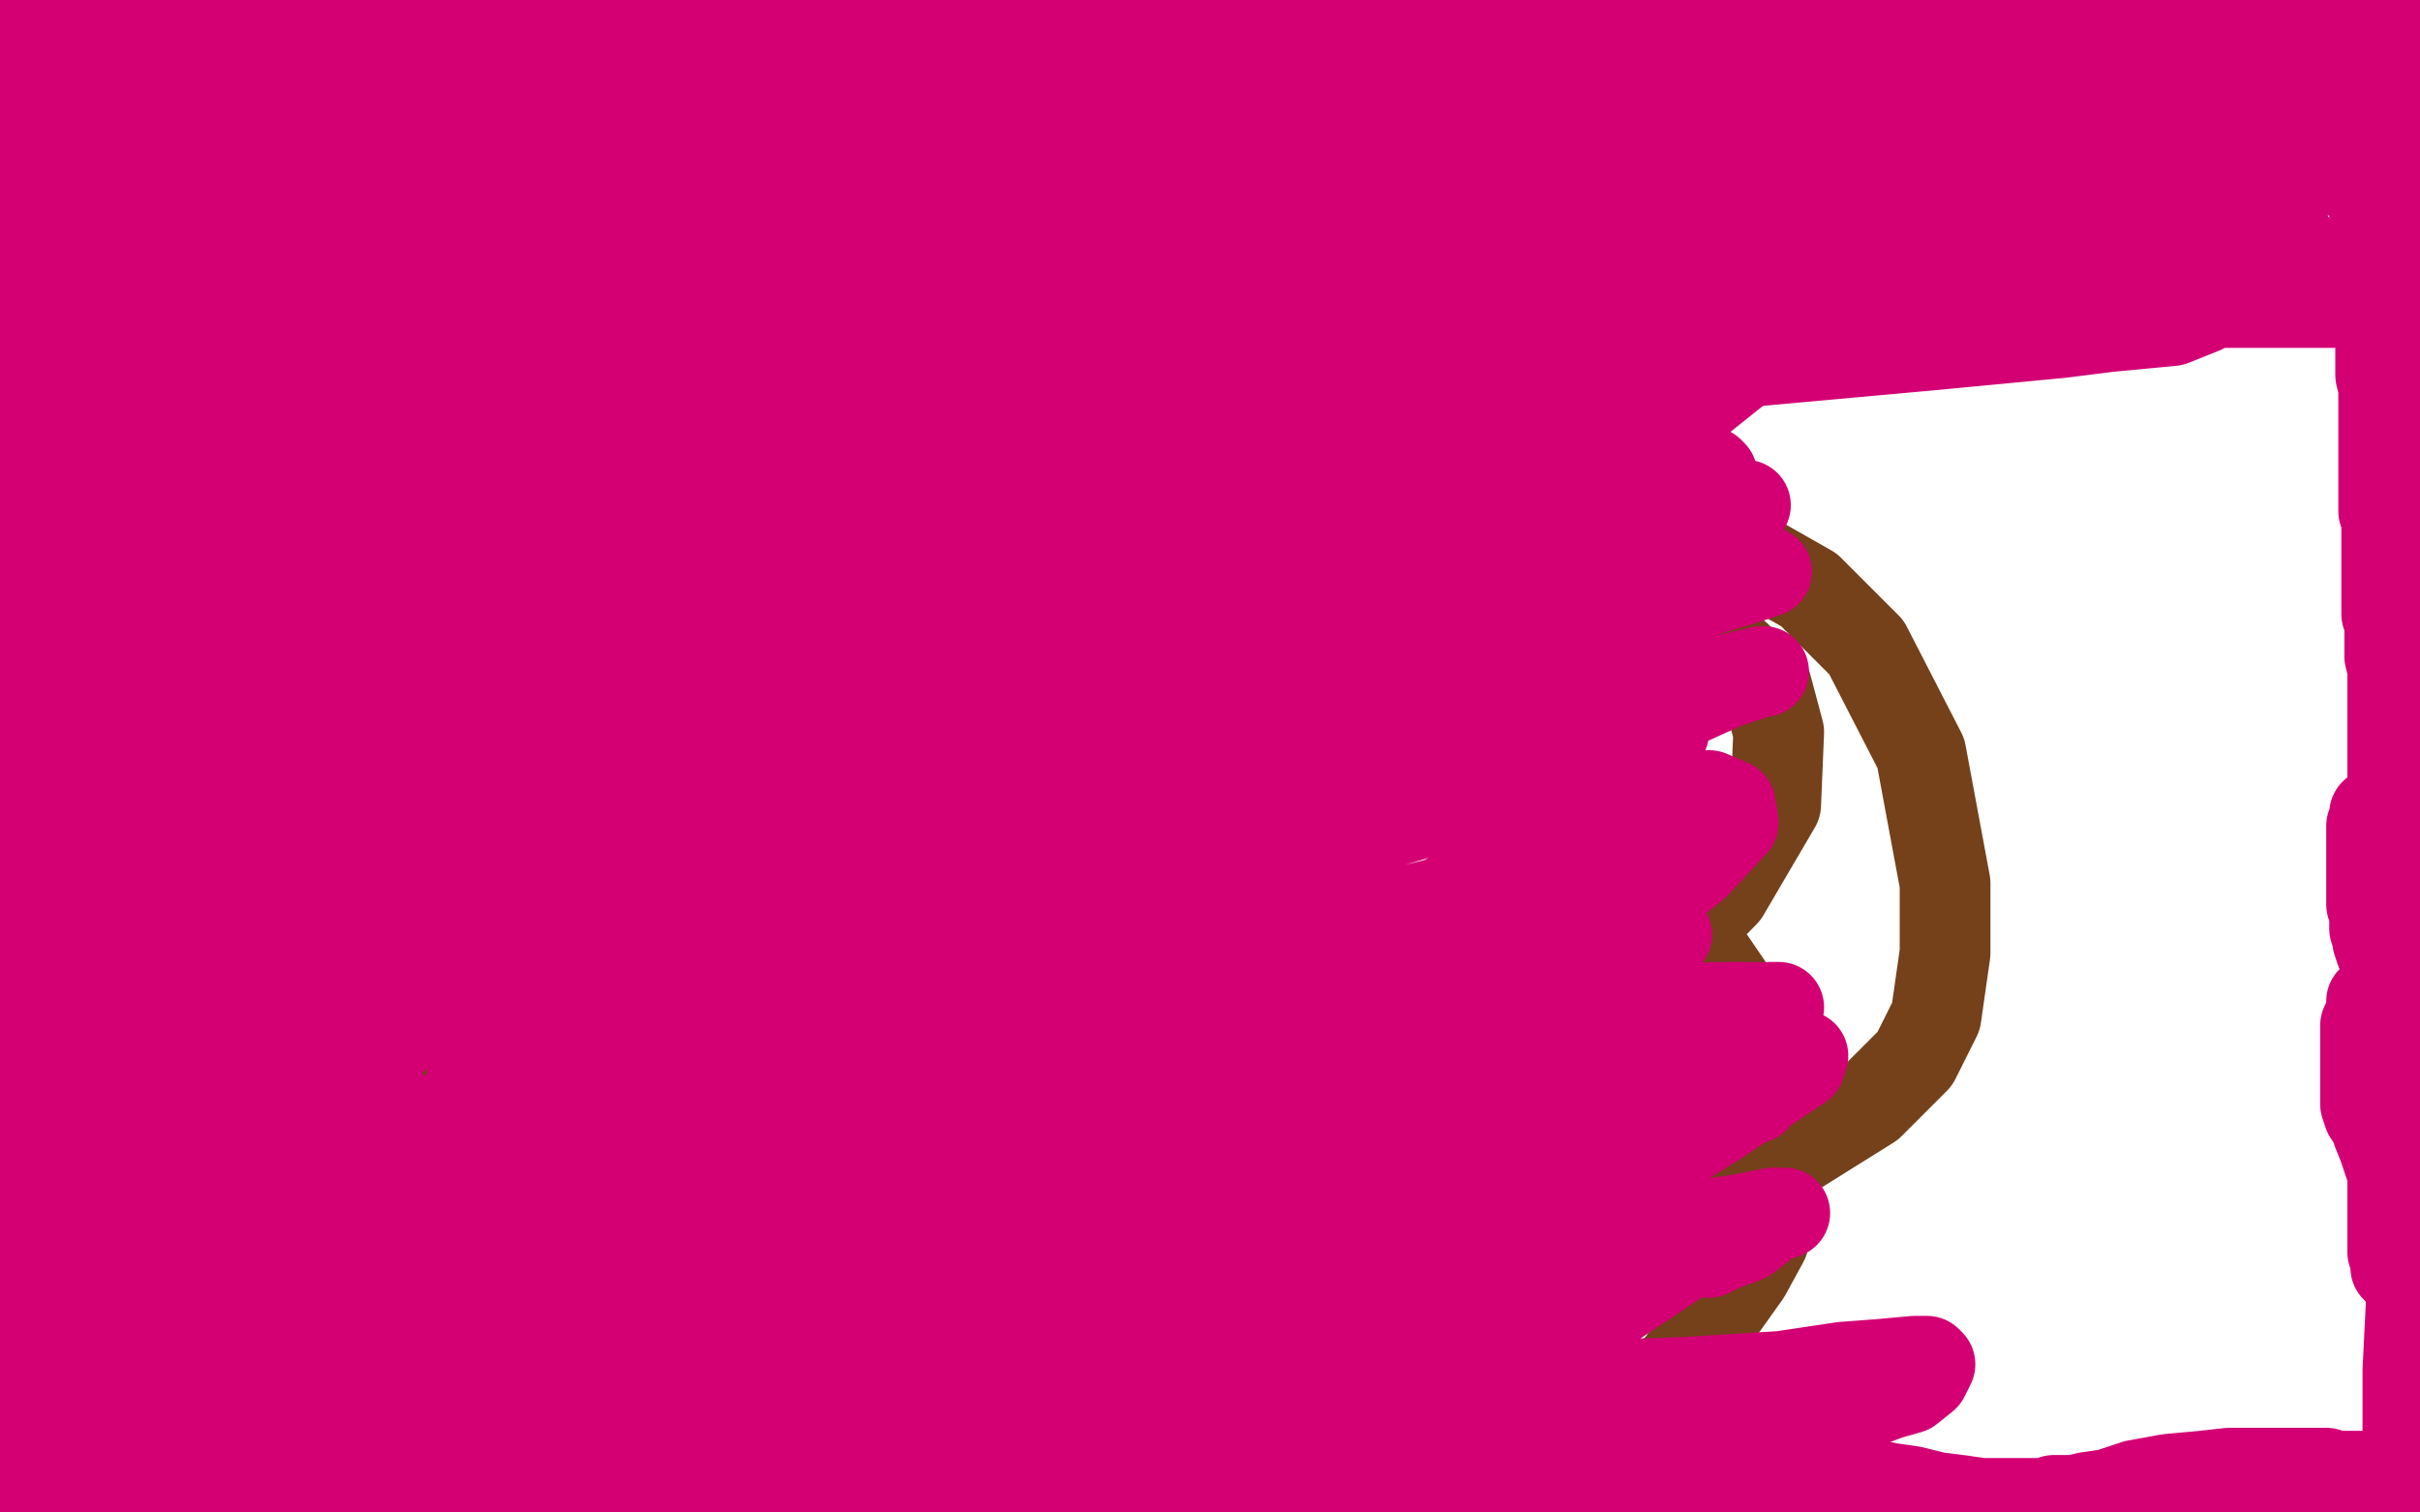
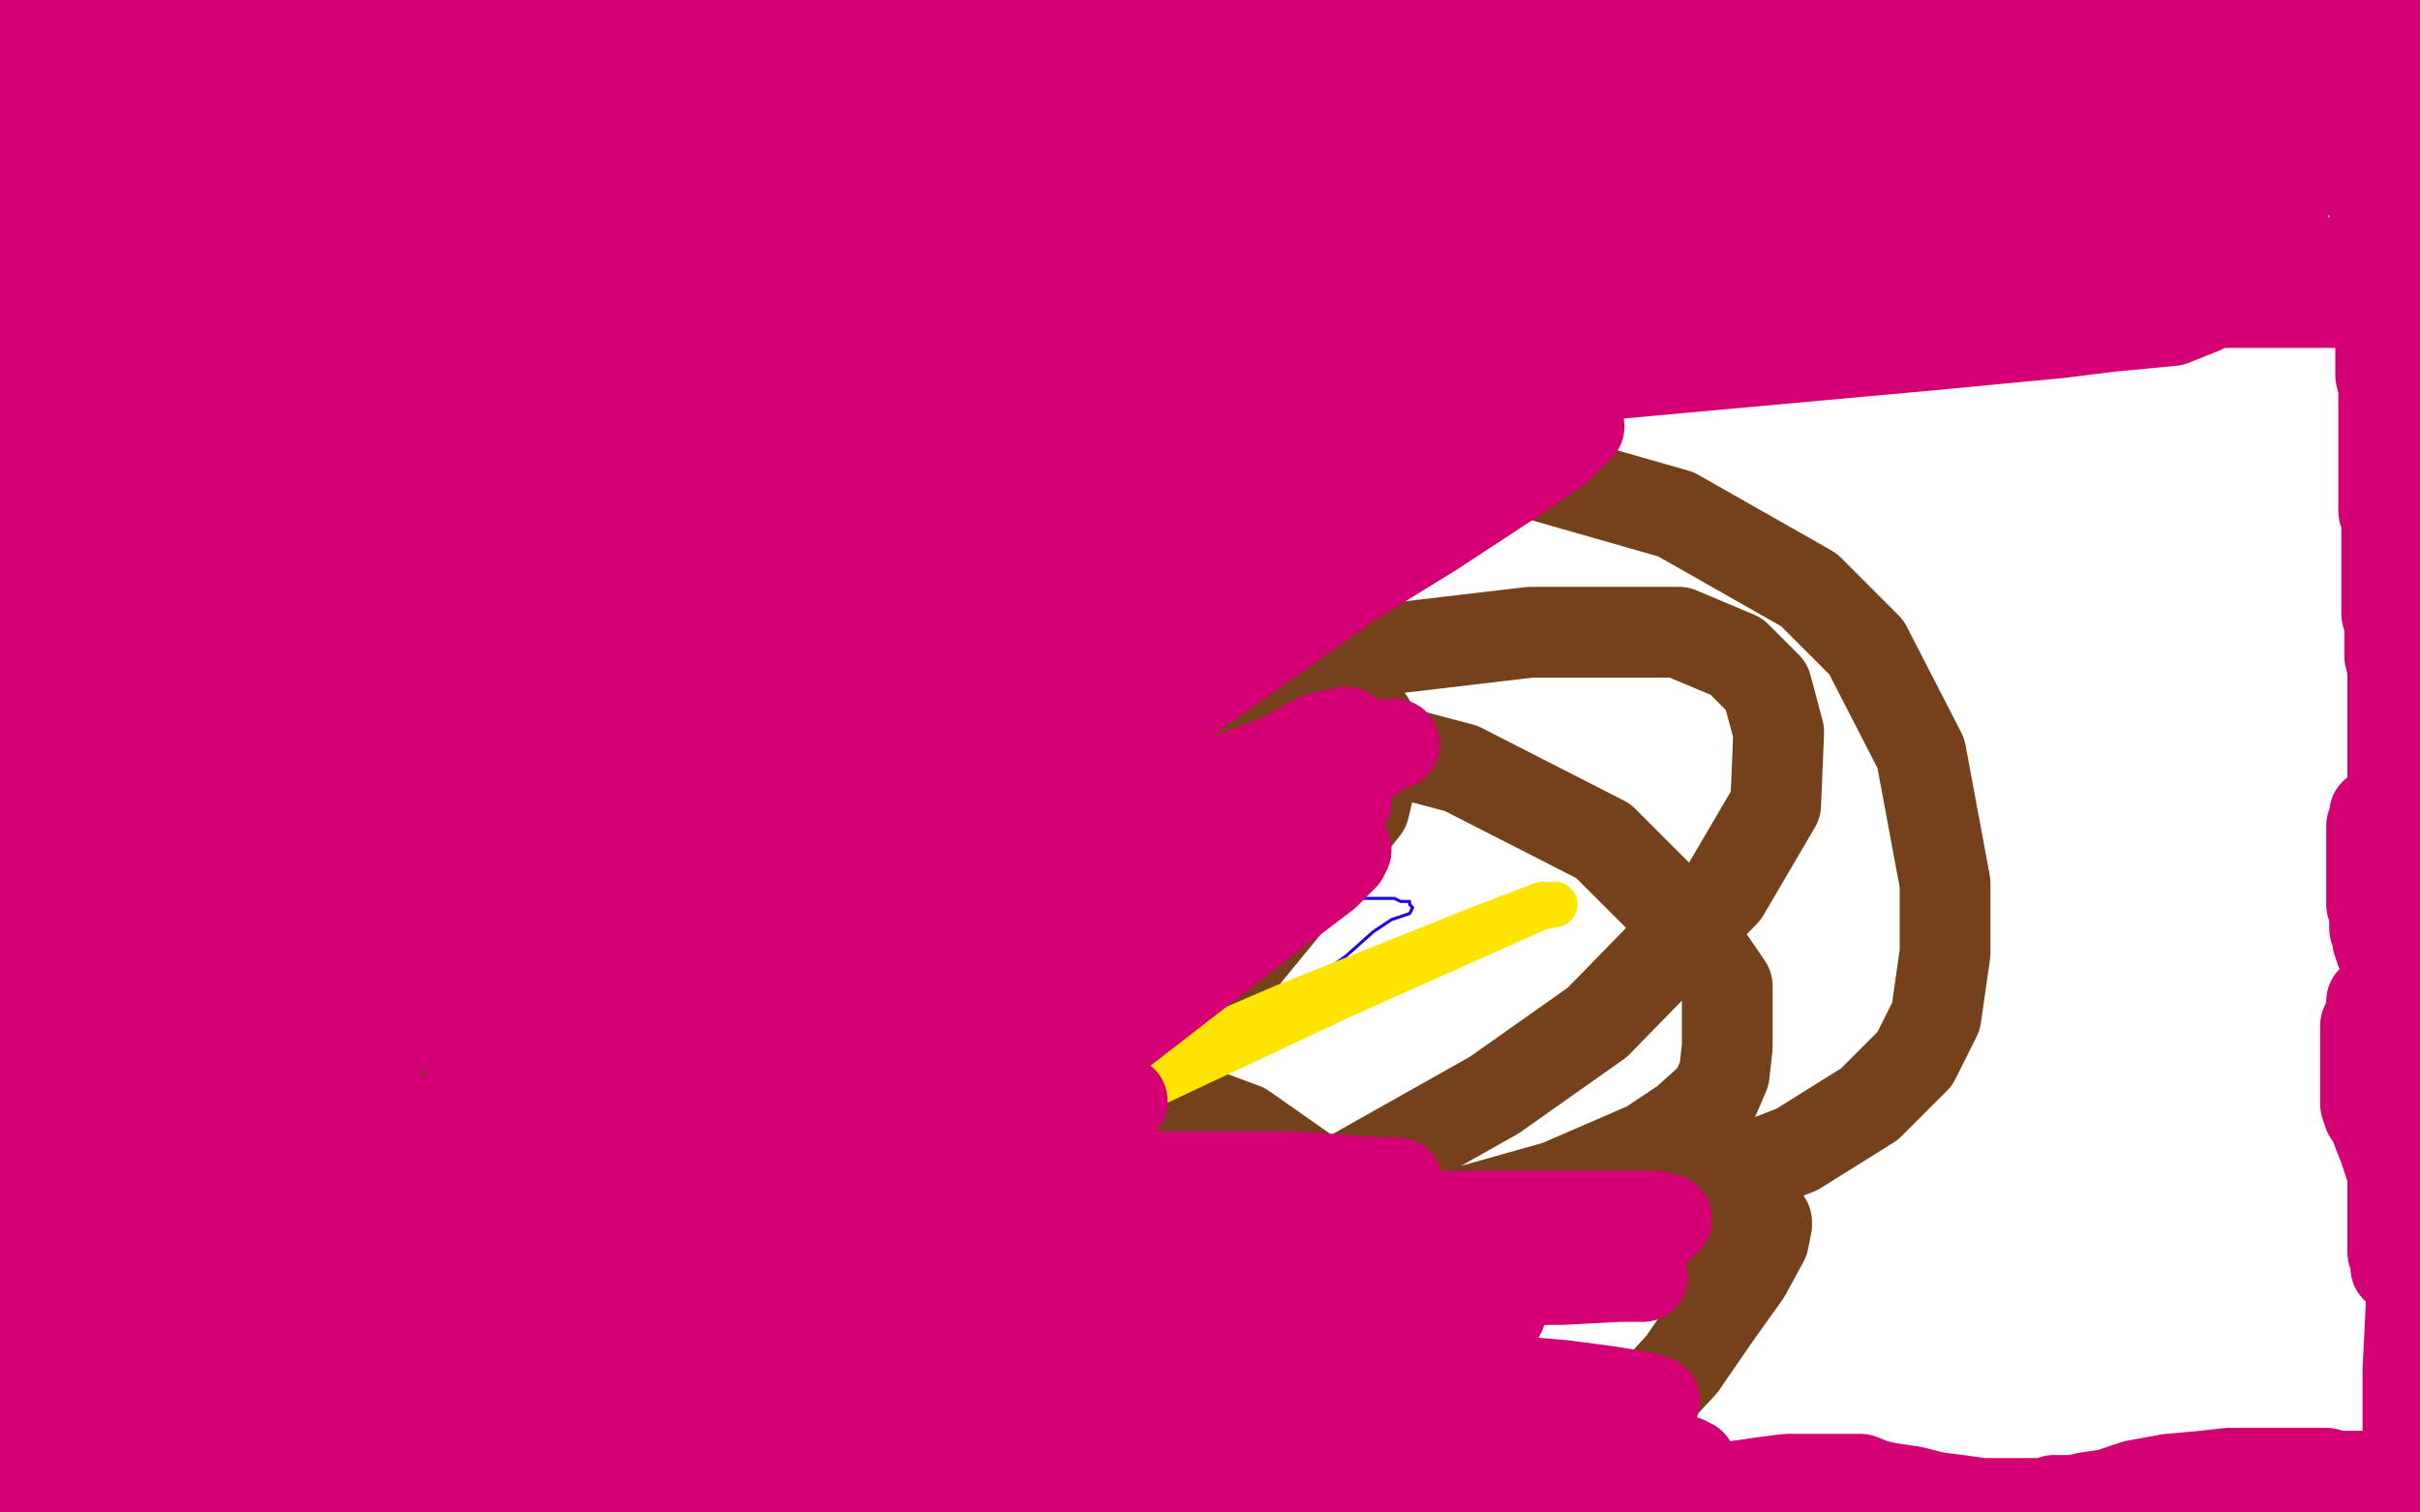
<svg xmlns="http://www.w3.org/2000/svg" width="800" height="500" version="1.1" style="stroke-antialiasing: false">
  <desc>This SVG has been created on https://colorillo.com/</desc>
  <rect x="0" y="0" width="800" height="500" style="fill: rgb(255,255,255); stroke-width:0" />
  <polyline points="311,139 310,139 310,139 308,139 308,139 305,141 305,141 302,142 302,142 300,142 300,142 299,143 299,143 298,143 298,143 296,145 296,145 296,147 294,148 293,150 292,151 292,152 291,153 291,154 290,155 290,156 290,157 289,158 289,159 289,160 289,162 289,163 289,165 289,166 289,167 289,169 289,170 290,171 291,172 291,173 292,173 292,174 294,174 296,176 298,177 300,178 301,179 305,181 307,182 309,183 311,183 314,184 317,185 320,185 322,185 326,185 329,185 333,183 338,181 343,179 348,176 351,174 354,172 356,170 357,168 357,166 357,165 357,163 357,160 356,158 354,153 352,152 349,149 346,147 344,145 341,143 338,142 335,141 333,140 330,139 327,139 325,139 321,138 318,138 315,137 313,137 311,137 310,136 309,136 308,136 307,136 306,136 305,136 304,136 303,136 302,136 302,135 303,133 304,128 306,123 308,116 310,108 311,101 313,95 315,87 318,81 320,73 323,69 325,65 329,63 331,62 335,61 338,61 342,61 347,61 351,63 358,66 365,70 371,74 378,78 384,82 391,87 398,91 403,95 408,99 410,102 413,105 415,109 415,112 416,117 416,123 416,128 416,134 414,143 411,152 407,163 403,174 398,184 395,194 390,203 382,217 377,225 372,235 367,244 365,250 363,258 363,265 363,270 364,274 368,278 374,281 381,284 391,286 407,289 422,292 432,294 440,295 450,297 456,297 461,297 463,298 466,298 466,299 467,300 466,302 460,304 454,308 445,316 434,324 422,333 414,338 405,345 397,350 390,355 381,360 372,365 360,371 346,375 332,378 320,379 308,379 297,379 285,379 265,377 252,373 241,368 233,365 224,359 219,354 217,349 216,344 214,339 214,333 213,327 213,320 213,313 213,297 215,286 219,271 224,257 231,246 236,241 242,239 246,239 252,239 264,239 279,243 291,247 306,252 320,259 327,261 333,264 336,265 338,266 339,266 339,265 338,262 333,254 319,228 308,210 298,194 288,179 279,168 276,164 274,161 272,159 271,159" style="fill: none; stroke: #1e00e9; stroke-width: 1; stroke-linejoin: round; stroke-linecap: round; stroke-antialiasing: false; stroke-antialias: 0; opacity: 1.0" />
  <polyline points="282,157 280,155 280,155 275,150 275,150 270,146 270,146 264,141 264,141 258,136 258,136 251,131 251,131 244,126 244,126 238,122 229,119 218,115 208,112 198,111 189,110 180,109 172,109 163,109 154,110 147,113 139,119 129,127 125,133 118,142 114,151 110,161 108,169 108,176 108,182 108,188 110,196 113,205 117,215 122,225 128,235 135,244 141,251 148,257 153,260 162,263 171,265 182,266 194,266 207,266 221,266 233,264 245,260 255,256 262,251 267,246 272,240 276,233 280,225 284,214 287,205 288,199 288,194 288,188 288,186 288,184 286,181 285,180 285,179 283,179 282,179 281,179 281,183 280,187 279,193 276,202 275,213 273,224 271,235 271,248 270,261 270,274 270,287 270,298 272,312 277,329 283,343 290,354 296,361 307,372 316,376 329,382 343,384 356,385 364,385 372,384 375,381 379,378 381,374 382,366 382,356 382,332 382,313 378,292 372,273 368,261 363,250 359,244 354,239 350,235 346,231 342,228 339,225 334,222 330,221 327,220 325,220 323,220 323,221 323,223 323,224 323,225 325,227 329,230 335,233 342,237 350,241 359,244 367,246 375,248 384,249 390,250 397,250 404,250 411,250 416,250 420,249 424,247 426,246 428,244 429,243 430,240 430,235 430,220 430,199 427,187 425,177 422,164 419,156 415,150 411,145 405,140 397,136 393,134 387,132 383,132 378,132 374,132 370,135 364,140 360,146 356,154 354,162 352,171 352,180 352,188 354,195 357,198 359,201 361,202 362,202 363,202 364,201 367,196 373,186 376,178 384,159 391,140 400,118 412,98 424,76 437,54 444,42 449,35 452,30 453,28 454,27 454,26 452,26 448,22 436,18 401,3 247,0 243,15 241,29 241,46 241,60 242,69 249,83 255,93 261,102 266,111 270,118 273,124 275,127 277,130 278,131 279,132 279,133 280,134 281,135 282,136 283,138 284,140 285,141 285,142 286,143 286,144 286,145 286,146 287,147 287,148 288,148 289,148 294,150 301,153 307,157 312,161 315,165 318,168 320,170 321,172 322,174 322,175 322,177 322,178 322,182 321,186 318,190 314,194 311,196 306,200 302,203 299,207 296,210 295,214 294,217 294,219 294,222 298,224 304,226 312,227 319,227 327,227 334,224 337,221 341,215 343,210 343,203 343,197 339,189 332,183 323,177 314,173 306,171 300,171 295,171 293,171 291,173 290,177 290,181 290,187 290,193 294,201 300,208 306,212 311,213 317,214 319,214 321,210 322,206 322,202 321,194 314,185 307,181 302,180 296,178 294,178" style="fill: none; stroke: #00a3d9; stroke-width: 30; stroke-linejoin: round; stroke-linecap: round; stroke-antialiasing: false; stroke-antialias: 0; opacity: 1.0" />
  <polyline points="160,139 162,139 162,139 173,139 173,139 180,139 180,139 198,143 198,143 217,148 217,148 230,151 230,151 241,155 241,155 247,159 250,163 252,167 252,171 252,181 248,192 241,206 230,220 218,235 205,248 198,257 191,266 189,270 188,274 188,276 190,277 197,278 207,278 220,278 232,278 245,276 254,272 262,268 268,262 274,257 277,249 278,234 278,219 268,200 249,182 224,168 194,155 170,149 151,147 134,146 126,146 122,146 119,146 119,148 119,149 123,153 135,158 165,168 204,174 251,181 290,185 357,194 388,201 420,212 435,220 447,230 453,239 455,250 451,267 436,286 413,314 396,335 378,358 371,372 366,386 366,393 366,398 379,402 408,404 443,404 483,401 515,392 545,379 557,371 567,362 570,355 571,346 571,326 556,304 530,278 483,254 430,240 347,227 281,222 244,222 212,222 181,233 165,246 155,255 150,262 148,268 148,272 160,274 202,274 267,260 348,239 408,224 455,215 506,209 539,209 555,209 574,217 584,227 588,242 587,266 570,295 528,338 494,362 423,402 380,420 325,440 274,458 245,467 206,477 171,485 140,490 119,492 109,494 101,498 101,499 165,496 249,478 348,454 452,428 524,407 594,380 618,365 633,350 640,336 643,315 643,292 635,249 617,214 598,195 554,170 505,156 445,146 382,140 321,136 267,136 215,145 171,169 132,196 111,217 91,247 83,265 76,292 76,310 79,325 92,338 113,347 142,352 172,355 190,355 209,356 224,357 241,358 257,358 278,358 304,358 333,358 376,360 411,373 441,394 451,404 459,414 465,425 465,434 452,448 432,461 406,474 377,485 331,498 294,495 353,471 411,452 477,431 516,421 541,414 557,410 571,406 577,405 581,404 583,404 584,404 584,405 583,410 577,421 567,435 556,451 543,465 526,478 506,490 214,496 211,484 207,468 205,453 205,436 205,419 205,405 210,386" style="fill: none; stroke: #74411a; stroke-width: 30; stroke-linejoin: round; stroke-linecap: round; stroke-antialiasing: false; stroke-antialias: 0; opacity: 1.0" />
  <polyline points="37,192 40,194 40,194 52,194 52,194 87,191 87,191 137,186 137,186 175,184 175,184 220,183 220,183 244,183 244,183 257,183 267,183 270,183 270,184 260,184 236,191 183,215 125,258 82,293 40,335 18,364 7,381 2,393 4,406 37,391 95,355 168,315 235,286 293,266 339,256 364,252 387,251 399,251 403,252 406,256 406,260 384,277 333,306 269,344 222,371 187,393 165,410 153,421 143,433 141,439 141,443 143,444 161,445 211,429 280,398 366,358 424,333 464,317 489,307 502,302 510,299 513,299 514,299 509,300 491,308 444,329 378,360 310,401 280,423 270,431 258,442 255,446 257,444 273,430" style="fill: none; stroke: #ffe400; stroke-width: 15; stroke-linejoin: round; stroke-linecap: round; stroke-antialiasing: false; stroke-antialias: 0; opacity: 1.0" />
  <polyline points="30,66 31,64 31,64 38,56 38,56 46,46 46,46 60,29 60,29 67,19 67,19 75,8 75,8 79,2 79,2 71,1 57,12 39,26 21,42 6,57 14,14 5,1 6,9 30,3 26,7 24,9 24,10 25,10 31,10 35,8 40,7 42,7 40,8 34,12 25,18 17,23 13,26 10,28 16,24 31,13 53,7 26,43 5,72 37,79 78,26 89,18 60,55 30,92 14,114 3,130 15,132 50,99 79,72 105,48 118,36 129,28 133,24 134,24 133,24 119,39 83,77 37,126 6,160 37,108 83,51 121,2 54,25 13,61 11,81 55,47 87,20 99,8 89,9 62,34 29,66 23,107 82,60 128,23 100,33 75,53 43,79 6,113 1,128 39,97 58,79 76,63 84,54 89,48 88,46 70,57 44,79 14,105 4,114 2,99 8,90 10,86 11,87 7,93 3,97 3,73 10,63 14,57 16,55 16,58 7,75 15,90 60,56 121,9 151,9 110,64 69,124 41,168 12,215 21,230 103,116 138,72 97,132 63,187 51,208 39,230 32,245 30,250 29,251 33,246 56,212 108,140 179,49 178,70 130,144 106,188 90,221 82,236 78,247 77,250 77,251 77,247 109,191 149,126 226,13 242,10 166,123 63,284 36,338 25,369 17,396 17,403 17,406 19,404 37,372 73,314 123,233 182,143 235,62 253,37 274,7 253,35 187,118 104,224 42,307 0,368 23,355 83,261 142,170 196,93 232,42 233,27 187,82 89,205 47,270 0,350 35,339 86,259 138,176 191,96 223,46 251,6 217,63 172,131 116,225 84,281 53,347 41,379 35,401 31,413 31,420 31,421 32,413 53,376 84,320 128,244 184,156 226,94 264,45 283,22 296,7 303,0 305,2 283,30 219,106 140,207 87,282 47,348 8,417 10,464 64,365 127,255 194,145 242,74 261,47 282,19 293,5 297,0 298,4 267,62 205,175 127,310 50,437 22,483 31,466 91,363 144,274 209,178 242,133 252,120 262,107 268,99 270,97 270,100 239,154 176,258 105,372 75,420 44,475 37,486 25,489 56,384 108,253 151,160 190,87 218,45 233,25 240,15 245,11 246,17 216,70 178,132 150,179 141,193 130,209 126,216 126,214 144,166 190,65 155,2 155,12 154,27 151,44 147,56 145,67 143,73 143,76 143,77 143,78 141,78 140,79 139,78 139,71 139,49 145,24 193,18 190,25 187,29 186,30 185,31 185,30 185,26 185,18 185,11 185,7 186,5 185,4 183,6 180,12 177,20 175,23 174,25 174,26 173,25 173,23 173,21 173,19 173,17 173,16 174,15 180,15 189,12 200,9 211,7 215,7 218,7 219,7 220,7 221,7 221,8 223,8 223,9 223,8 222,8 221,7 219,7 214,7 204,6 194,6 179,6 164,6 151,6 140,8 127,15 121,20 114,25 109,30 104,35 97,44 90,53 82,66 76,77 69,88 63,97 56,107 50,118 46,127 43,133 41,138 41,140 40,142 40,143 40,145 40,149 40,154 40,162 39,179 37,194 34,208 32,216 31,222 30,225 30,226 29,226 26,226 24,221 22,213 21,198 21,187 21,174 22,167 23,161 23,159 23,160 23,163 21,168 21,174 21,186 21,202 21,223 21,239 20,258 19,268 17,278 16,282 16,285 15,286 14,286 14,285 12,281 10,272 7,259 3,240 2,273 3,277 4,279 5,280 5,279 6,274 6,267 6,251 6,231 6,209 6,193 6,182 5,171 3,166 2,164 1,164 1,162 0,162 0,194 4,214 8,230 14,262 17,285 20,307 24,330 26,348 29,370 32,391 33,408 35,422 36,433 36,437 36,441 37,443 37,445 37,443 37,436 36,414 34,386 32,336 31,300 31,256 31,218 31,204 31,196 31,194 30,195 30,197 30,199 29,204 26,214 23,226 19,237 14,251 12,259 11,265 10,270 9,274 8,280 7,283 6,288 6,292 5,294 5,296 5,298 5,302 5,306 5,310 4,313 4,318 4,321 3,324 2,327 2,329 2,331 2,333 2,335 2,337 2,340 3,344 3,348 4,352 4,356 5,361 5,363 5,368 5,371 5,375 5,381 5,386 5,390 5,394 5,398 5,400 5,404 5,407 5,410 5,413 5,416 5,418 5,419 5,422 4,428 2,434 1,437 0,444 0,489 1,488 3,487 5,487 6,486 8,486 9,486 10,486 10,487 10,488 11,488 11,489 11,490 11,491 11,492 12,492 13,492 16,492 20,492 24,492 32,492 40,493 47,493 55,493 60,493 69,493 78,493 91,494 102,494 109,494 114,495 118,495 119,495 121,495 125,495 130,495 133,495 144,495 156,495 167,495 181,495 190,495 198,495 207,495 212,495 221,495 225,495 231,495 235,495 240,495 245,495 251,495 256,496 263,497 270,498 278,498 287,498 297,499 324,497 324,496 324,494 324,493 324,492 322,492 321,491 319,490 316,489 315,489 313,488 312,488 311,488 312,488 314,488 316,488 319,489 322,489 326,490 330,490 330,492 334,492 339,492 343,493 349,493 355,494 359,494 363,495 365,495 367,495 368,495 369,495 371,495 372,495 374,495 376,495 379,495 382,495 384,494 386,494 387,494 389,492 391,492 393,491 395,490 399,490 402,489 405,488 409,488 414,487 418,487 423,486 429,486 435,486 441,486 447,485 454,485 459,485 466,485 473,485 477,485 481,485 483,485 484,485 487,485 491,485 495,485 499,484 503,484 506,484 509,484 511,483 512,483 514,483 516,483 519,482 520,482 521,482 522,482 524,482 525,482 527,482 528,482 530,482 532,482 533,482 535,482 536,482 537,482 539,482 540,482 542,482 545,482 549,482 552,483 555,483 557,483 558,484 559,484 559,485 559,486 558,486 556,486 554,487 550,488 545,490 539,491 533,492 526,494 518,496 511,497 504,498 518,499 530,498 546,496 562,493 576,491 583,490 591,489 595,489 597,489 600,489 602,489 604,489 606,489 608,489 610,489 615,489 620,491 625,492 632,493 640,495 648,496 655,497 663,497 669,497 672,497 676,497 678,497 679,496 681,496 686,496 690,495 697,494 706,491 717,489 728,488 737,487 743,487 748,487 752,487 755,487 758,487 761,487 763,487 764,487 766,487 767,487 769,487 772,488 775,488 779,488 782,488 785,488 787,488 790,488 792,488 794,487 795,487 796,487 796,486 796,485 796,484 796,483 796,481 796,474 796,464 796,453 797,433 798,400 797,402 797,403 797,404 797,405 797,406 796,409 795,411 794,413 793,415 792,417 792,418 792,419 792,418 792,417 792,415 791,414 791,411 791,406 791,400 791,396 791,392 791,388 790,385 789,382 788,379 786,374 785,371 783,368 782,365 782,363 782,361 782,358 782,356 782,354 782,353 782,352 782,351 782,349 782,347 782,345 782,343 782,342 782,341 782,339 783,337 784,335 784,332 784,331 785,331 785,332 786,334 788,339 791,344 795,350 797,354 799,358 798,354 796,349 795,346 794,341 793,335 792,329 790,324 789,319 788,316 787,314 786,311 786,310 786,309 785,307 785,305 785,302 784,299 784,295 784,291 784,289 784,286 784,283 784,281 784,279 784,275 784,273 785,271 785,269 787,269 788,268 788,270 790,274 791,278 792,282 794,285 794,288 795,289 795,290 796,290 796,291 796,292 796,293 797,293 797,295 797,293 797,291 797,289 797,286 796,282 794,278 793,275 792,270 792,265 791,260 791,257 791,254 791,252 791,251 791,249 791,248 791,247 791,246 791,245 791,244 791,242 791,241 791,240 791,239 791,238 791,237 791,236 791,234 791,232 791,230 791,228 791,224 791,221 790,217 790,214 790,211 790,208 790,206 790,204 789,203 789,201 789,197 789,193 789,188 789,185 789,183 789,181 789,180 789,178 789,177 789,176 789,175 789,173 789,171 788,169 788,167 788,165 788,164 788,162 788,161 788,159 788,158 788,157 788,155 788,154 788,153 788,152 788,150 788,149 788,148 788,147 788,146 788,145 788,144 788,143 788,142 788,141 788,140 788,139 788,138 788,137 788,135 788,134 788,132 788,131 788,128 787,124 787,121 787,118 787,115 787,113 787,112 787,109 787,107 787,104 787,102 786,99 786,96 786,93 786,91 786,89 786,88 786,87 786,86 786,85 786,84 785,83 785,82 785,81 785,80 785,79 785,78 785,77 785,75 785,73 785,72 785,71 785,69 785,68 785,66 785,64 785,63 785,62 785,61 785,60 786,59 786,58 786,57 786,56 786,55 786,53 786,52 786,51 786,50 786,49 786,47 786,45 786,44 786,42 786,40 786,39 786,38 786,37 786,36 786,35 786,34 786,32 786,31 786,30 788,30 788,28 788,27 788,26 788,25 788,24 788,23 788,22 788,21 788,20 789,20 789,19 789,18 791,18 791,17 791,16 791,15 792,15 792,13 792,12 792,11 792,10 792,9 792,8 792,7 792,6 792,5 791,4 790,3 789,3 787,3 785,2 783,2 780,1 778,1 776,1 775,1 773,1 772,2 770,3 768,5 765,8 761,10 755,12 747,15 741,17 735,18 731,19 730,20 731,20 736,19 742,16 746,14 750,13 753,12 754,11 755,11 754,11 752,11 750,11 746,11 742,11 738,10 736,10 734,10 732,10 730,10 728,10 726,10 725,10 724,10 723,10 722,10 721,10 720,10 720,8 719,8 718,8 717,8 716,8 715,8 714,7 713,7 712,7 710,7 709,7 708,7 706,7 705,7 704,7 703,7 701,7 699,7 697,7 696,7 694,7 692,6 691,6 689,6 687,6 685,6 682,6 679,6 676,6 675,6 674,6 673,6 669,6 665,6 660,5 657,5 654,5 651,5 650,5 648,5 647,4 646,4 645,4 644,4 643,4 642,4 641,4 640,4 639,4 637,4 635,4 633,4 631,4 629,4 627,3 625,3 623,3 621,3 620,3 619,3 618,3 617,3 615,3 614,3 611,3 609,3 607,3 603,3 601,3 597,3 593,3 588,3 586,3 579,3 574,3 570,3 566,3 563,3 561,3 559,3 556,2 550,2 545,2 541,2 538,2 536,2 534,2 533,2 532,1 530,1 528,1 526,1 476,0 474,0 473,0 470,0 467,0 463,0 457,0 452,1 447,1 443,2 438,2 435,3 432,3 430,4 429,4 428,4 427,5 425,5 423,5 420,6 417,6 412,6 407,7 402,7 399,8 395,8 392,8 389,8 386,8 384,8 382,8 383,8 387,6 392,4 398,1 383,0 379,0 375,0 371,1 369,1 365,2 363,2 362,2 360,2 359,3 357,3 353,5 349,6 346,7 344,7 342,8 340,8 338,8 337,8 336,8 335,8 333,8 332,8 331,8 330,8 331,8 335,8 344,8 358,8 369,8 386,8 400,8 408,8 415,8 418,8 417,9 411,9 398,10 371,15 343,20 311,29 284,39 271,46 259,53 256,56 253,58 256,57 270,51 300,42 342,31 389,20 406,18 427,15 438,14 443,13 442,13 430,13 400,18 349,29 310,42 284,51 271,56 259,62 256,64 256,65 259,65 273,65 309,65 355,62 401,61 446,61 468,61 478,61 485,61 479,61 457,63 424,65 373,72" style="fill: none; stroke: #d40073; stroke-width: 30; stroke-linejoin: round; stroke-linecap: round; stroke-antialiasing: false; stroke-antialias: 0; opacity: 1.0" />
  <polyline points="307,84 267,91 224,102 209,107 199,111 196,113 198,113 218,108 270,95 337,80 397,70 447,62 483,59 501,57 511,57 508,57 492,57 449,61 392,69 346,75 311,80 289,84 276,86 271,86 274,85 293,79 340,66 395,55 459,44 495,39 517,37 528,36 535,35 537,34 534,33 520,33 489,33 452,33 425,35 413,37 397,40 392,41 394,41 417,39 466,30 512,27 546,27 557,27 571,27 576,29 575,29 561,29 521,30 467,32 408,38 366,42 339,46 324,49 314,51 312,51 314,51 341,47 411,33 472,22 522,14 553,11 568,9 577,8 573,7 555,5 516,5 466,5 425,6 380,11 365,15 355,18 353,18 358,18 384,18 448,18 511,15 597,11 673,9 698,9 723,8 741,7 746,7 745,7 729,7 698,6 653,6 600,15 568,24 548,31 537,36 530,39 528,40 530,40 548,38 574,32 603,28 623,27 634,27 641,27 643,27 640,29 619,33 588,38 538,45 500,51 471,55 456,57 447,59 453,59 473,51 533,32 589,20 665,7 708,4 736,3 750,3 757,3 756,3 742,3 708,3 675,5 649,9 630,13 617,16 613,17 615,18 626,18 641,18 662,18 694,18 713,18 732,20 739,21 742,23 743,25 740,27 723,32 695,38 673,43 657,47 648,50 642,52 645,53 665,48 688,44 715,42 740,40 749,40 755,40 752,40 742,40 718,41 692,43 669,44 658,45 650,45 653,45 679,40 716,36 750,35 762,35 778,35 782,35 780,36 773,37 757,39 739,39 719,39 712,38 704,35 699,32 699,31 706,28 721,28 738,28 751,32 757,36 762,43 763,48 761,54 751,63 735,72 725,77 719,79 714,80 718,78 729,77 741,76 746,76 750,76 748,77 740,78 721,81 706,82 690,82 683,82 687,82 702,82 726,82 748,82 764,87 780,93 788,96 792,98 794,98 794,100 786,100 751,100 711,100 683,97 654,93 641,91 632,90 631,89 634,88 648,86 673,82 703,81 727,81 743,81 754,81 758,81 757,81 745,81 711,81 660,78 585,72 500,64 453,58 432,56 421,55 418,54 423,53 451,47 490,43 548,38 611,38 654,38 680,40 695,43 706,47 709,49 709,50 683,54 610,64 525,74 492,77 440,82 429,84 410,85 421,83 452,81 500,76 561,74 614,72 645,68 663,65 676,62 679,61 678,60 666,59 633,58 601,58 586,58 569,58 562,58 563,58 595,56 648,54 713,53 735,53 755,53 768,53 771,53 771,55 770,56 758,58 738,60 711,62 701,64 691,68 691,70 691,71 691,72 697,73 705,75 722,78 733,81 742,83 748,84 751,85 752,87 749,88 730,93 701,98 671,101 659,102 644,102 637,102 639,101 655,99 678,98 694,98 703,98 709,98 707,98 683,101 636,107 570,114 526,119 491,123 471,125 457,127 462,128 485,128 518,125 573,120 639,114 681,110 697,108 718,106 728,102 728,101 724,101 702,99 634,99 537,99 467,106 422,113 408,116 391,120 393,123 405,123 448,121 514,114 572,109 618,104 636,102 653,98 653,97 651,96 624,95 561,95 476,95 375,110 279,127 245,136 209,144 192,148 180,150 187,149 242,137 336,120 411,109 473,100 509,95 526,92 540,88 540,87 530,87 500,84 425,84 336,90 286,100 269,105 241,111 262,105 287,99 345,89 418,81 467,78 502,77 518,76 528,76 527,76 497,82 434,97 345,117 277,131 251,137 229,143 216,146 212,148 217,148 248,144 338,123 420,103 495,86 550,76 564,75 585,73 592,73 591,73 572,81 540,91 467,112 415,130 370,148 351,160 342,167 335,173 343,168 389,147 469,118 542,94 606,74 649,62 658,59 676,53 671,52 650,53 589,70 461,110 334,162 283,188 233,215 205,231 198,237 191,242 197,239 251,208 351,159 415,134 480,114 500,109 525,102 537,100 531,100 484,112 386,145 295,187 232,218 212,229 194,239 184,246 189,245 226,225 295,190 363,152 448,103 476,88 489,80 505,68 505,65 493,65 456,66 398,86 326,117 275,149 236,173 213,188 203,195 196,200 201,194 249,164 328,125 362,112 397,99 414,92 426,88 424,88 404,99 351,130 282,178 255,196 231,214 219,222 214,227 218,227 241,223 293,208 374,180 467,144 503,128 534,113 547,107 557,99 555,99 543,99 502,106 450,141 390,191 347,233 312,271 295,291 286,303 281,312 286,309 310,292 364,251 447,192 473,176 502,157 515,148 522,141 520,141 501,144 441,168 349,211 288,249 241,284 212,305 200,317 192,324 189,326 193,321 242,282 325,223 401,174 468,135 492,121 511,109 526,98 523,97 478,100 385,132 311,167 225,212 201,229 190,237 174,249 171,252 172,252 205,235 288,195 399,148 492,107 525,94 536,90 557,81 557,80 542,80 494,92 407,141 321,204 260,261 236,285 211,310 202,321 198,326 211,317 240,301 314,250 374,208 405,191 420,182 443,166 445,164 440,164 397,178 310,220 240,263 181,301 152,323 144,330 135,338 131,341 131,339 145,325 182,301 270,249 338,209 397,175 441,154 453,148 465,143 462,143 435,149 365,181 300,219 240,257 196,285 185,294 169,305 165,308 170,302 201,278 258,231 283,213 298,204 312,194 308,195 272,217 212,268 143,326 101,364 89,376 74,390 69,394 67,392 76,377 122,339 215,272 277,232 304,217 316,211 332,200 330,200 306,207 253,241 209,272 170,297 157,306 140,316 130,320 131,314 154,289 181,269 209,252 221,247 235,242 232,243 221,252 211,260 205,266 199,270 196,272 196,271 199,257 217,229 233,208 239,201 244,195 242,198 223,216 195,247 165,285 149,306 137,324 131,336 127,345 127,347 126,347 109,354 82,377 44,416 10,462 30,493 102,444 168,398 223,363 245,351 267,339 277,335 279,335 277,335 258,342 228,352 178,370 106,403 80,418 55,434 44,442 40,445 40,446 42,446 64,444 105,438 163,430 229,418 265,409 277,405 292,400 298,396 295,395 269,395 223,403 184,418 169,425 154,432 147,434 145,436 146,436 158,436 184,434 223,428 272,422 302,421 322,420 334,420 337,420 336,420 309,421 252,427 176,437 113,447 64,455 33,460 19,464 12,465 15,465 40,463 99,458 152,454 236,446 284,441 300,440 320,438 328,436 323,435 295,435 263,435 235,435 218,435 205,435 201,435 205,435 219,435 249,435 279,435 326,434 352,434 367,434 374,434 376,435 373,436 348,440 285,447 208,455 149,462 101,468 68,474 51,478 40,481 38,483 41,483 68,483 119,480 188,475 261,472 306,468 333,465 353,462 363,459 365,457 362,455 348,451 313,447 263,447 208,447 187,448 167,450 154,452 150,453 154,453 176,453 213,453 270,453 369,453 431,453 482,455 517,458 532,460 544,462 547,463 544,463 526,463 492,463 428,463 341,462 262,463 220,470 191,476 178,479 168,484 168,485 173,485 185,485 233,479 296,466 376,450 440,435 507,418 524,413 543,407 549,405 551,403 547,402 533,402 500,402 417,402 320,416 276,423 255,427 219,434 217,435 222,435 255,435 305,434 377,430 456,425 500,423 516,423 535,422 543,422 538,421 506,420 420,419 349,425 274,438 255,443 238,448 227,452 226,454 232,454 261,454 301,454 359,454 411,449 459,442 469,439 483,436 489,434 484,433 461,433 422,433 387,433 373,433 348,433 349,434 363,434 397,434 424,434 462,434 473,434 488,434 495,434 496,434 495,434 481,434 455,436 407,442 359,451 333,458 314,463 302,468 299,471 301,472 311,472 331,474 378,478 413,480 440,482 456,482 465,483 466,483 463,483 448,485 393,488 345,492 300,495 272,497 259,498 251,498 253,497 274,489 313,476 363,462 382,457 399,451 412,447 416,444 416,443 396,438 340,432 284,431 229,431 203,431 187,431 194,430 219,426 275,416 325,407 393,398 431,395 443,393 456,393 462,391 458,391 427,389 377,389 295,389 222,399 188,407 177,410 158,416 169,416 196,416 241,409 278,403 305,398 317,395 326,393 327,392 325,392 303,392 241,399 189,414 149,428 137,433 122,438 126,435 161,416 208,397 274,378 318,370 347,366 362,364 371,364 367,363 338,363 267,370 184,388 121,404 100,410 79,415 62,419 63,420 99,405 158,389 213,377 259,368 291,363 306,360 317,358 319,357 307,356 255,355 177,361 65,391 68,359 134,334 195,316 209,313 227,311 233,311 230,312 210,321 184,334 172,340 161,346 155,349 155,348 173,332 214,304 255,282 291,266 315,257 327,254 335,252 332,251 306,258 252,278 214,294 201,300 185,308 190,308 215,298 249,290 282,282 323,273 336,271 353,268 360,268 358,268 334,276 319,281 305,288 295,294 299,295 328,285 363,273 396,261 421,252 435,246 445,242 436,244 399,264 312,320 242,375 186,420 171,433 153,449 156,443 182,419 223,387 265,358 302,333 311,327 324,316 324,313 318,312 290,312 229,332 184,353 165,364 150,373 142,377 146,373 164,363 196,346 222,334 234,330 248,325 254,322 252,323 242,329 223,343 190,372 176,385 168,393 166,394 166,393 181,372 199,352 216,336 231,325 238,319 242,317 239,316 223,324 208,332 200,334 202,328 241,293 279,263 298,251 324,237 332,234 339,233 339,234 327,241 282,267 246,294 228,310 214,321 203,332 207,332 237,319 277,299 305,286 316,281 328,275 326,272 305,281 272,303 262,311 252,319 251,321 251,320 267,310 282,299 297,289 308,281 315,276 314,279 308,286 304,292 301,298 306,295 331,284 357,271 367,267 380,263 386,262 386,264 380,272 363,287 329,310 314,321 305,328 296,334 296,330 313,315 334,301 352,291 363,287 367,285 367,286 363,290 350,300 315,328 303,341 295,348 292,351 310,340 347,315 386,293 420,275 433,269 444,264 445,265 440,271 426,281 404,297 386,312 380,318 374,324 382,317 406,301 423,292 435,285 442,282 445,281 444,283 438,289 413,308 373,339 353,354 345,360 331,371 336,364 352,350 373,334 383,328 394,320 391,317 377,321 342,343 316,361 305,367 297,373 295,373 298,367 331,338 360,315 373,307 388,298 395,295 392,298 374,310 329,341 290,369 275,379 261,389 258,390 258,387 285,361 310,343 320,337 333,330 340,327 340,329 336,335 332,338 328,342 339,331 383,300 422,273 437,261 449,253 459,246 461,246" style="fill: none; stroke: #d40073; stroke-width: 30; stroke-linejoin: round; stroke-linecap: round; stroke-antialiasing: false; stroke-antialias: 0; opacity: 1.0" />
-   <polyline points="487,259 488,257 488,257 500,240 500,240 519,213 519,213 554,169 554,169 560,162 560,162 565,156 565,156 566,157 549,171 500,207 441,245 400,273 372,294 364,301 352,310 355,313 392,290 455,252 506,219 543,193 563,178 577,167 574,169 533,196 476,232 393,286 341,322 327,330 307,342 310,338 341,313 406,269 466,237 511,217 546,207 554,206 547,209 502,231 445,259 378,300 337,327 324,335 303,346 307,342 362,301 419,269 485,235 525,214 538,207 547,202 538,202 497,212 427,240 374,263 359,272 341,279 355,269 428,224 519,166 589,110 607,97 616,90 608,93 569,117 516,153 450,198 409,225 381,244 373,250 361,260 363,260 428,239 497,215 533,204 551,199 575,192 584,189 577,189 525,209 471,233 416,260 395,272 379,280 365,287 377,282 415,270 470,256 505,249 531,244 542,243 550,242 544,242 508,249 421,281 347,316 310,334 296,341 278,349 278,348 321,319 388,285 443,263 486,248 502,243 523,237 529,235 519,235 453,261 370,311 337,337 326,348 304,367 304,368 339,368 394,354 451,337 500,322 518,318 541,311 551,309 549,309 531,309 471,333 423,358 406,367 389,376 394,378 408,378 443,371 472,367 515,362 527,362 540,361 546,361 541,361 514,361 459,370 416,379 406,380 388,382 456,367 511,363 549,363 566,363 580,363 579,362 552,362 489,362 434,367 412,369 389,370 382,369 382,365 405,355 446,344 503,336 543,334 568,333 580,333 579,333 555,334 492,342 441,349 423,352 410,353 399,354 400,352 423,339 461,324 487,316 502,312 516,309 521,308 520,308 501,308 463,308 401,328 376,338 358,345 348,347 364,338 415,316 466,301 506,291 535,285 550,282 559,279 556,279 542,279 502,291 462,312 424,333 406,343 391,351 392,349 428,325 465,304 499,287 524,276 534,270 542,265 532,265 482,265 422,283 375,302 356,310 345,313 364,303 406,282 471,256 522,239 545,232 565,226 578,223 583,222 582,222 570,226 526,246 505,257 497,263 485,271 490,272 514,265 543,263 558,263 565,263 572,266 573,272 560,286 512,324 466,366 455,377 445,390 454,385 483,369 510,359 534,352 548,349 559,349 563,349 563,351 554,362 526,382 507,389 482,396 470,398 467,398 467,393 489,374 513,359 547,342 567,335 578,334 585,333 588,333 584,335 563,347 534,363 521,370 513,375 507,379 508,379 526,367 543,359 570,351 584,349 590,349 596,349 595,352 568,370 528,395 512,409 505,415 494,425 493,427 494,427 504,423 515,419 529,416 537,415 542,415 543,415 533,420 522,425 514,427 510,428 513,427 527,417 546,410 563,405 576,403 586,401 589,401 590,401 582,404 556,413 528,420 519,420 523,419 537,413 551,409 567,406 575,406 580,406 581,406 577,409 569,412 565,414 561,414 560,414 558,414 519,440 496,456 483,464 475,470 472,471 475,470 487,464 504,461 527,458 557,457 589,455 609,452 622,451 633,450 637,450 638,451 636,455 631,459 624,461 603,469 563,484 522,497" style="fill: none; stroke: #d40073; stroke-width: 30; stroke-linejoin: round; stroke-linecap: round; stroke-antialiasing: false; stroke-antialias: 0; opacity: 1.0" />
</svg>